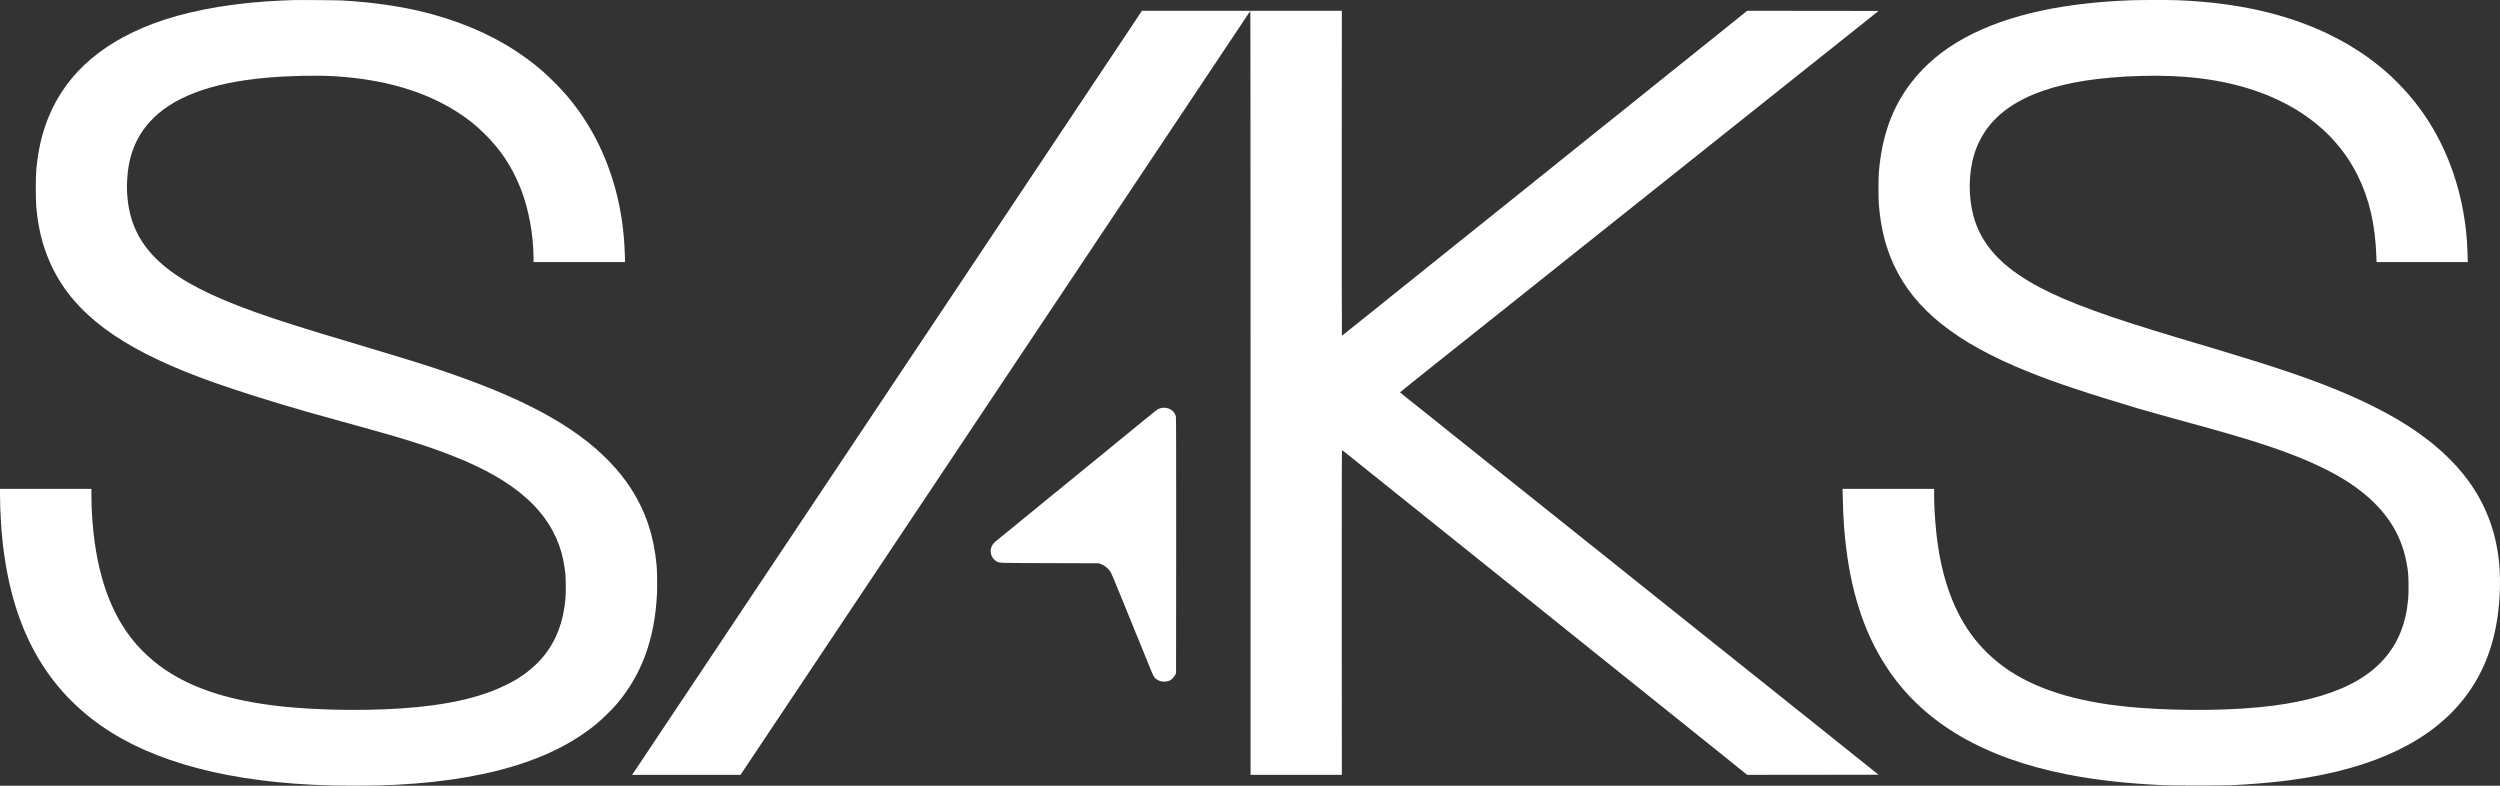
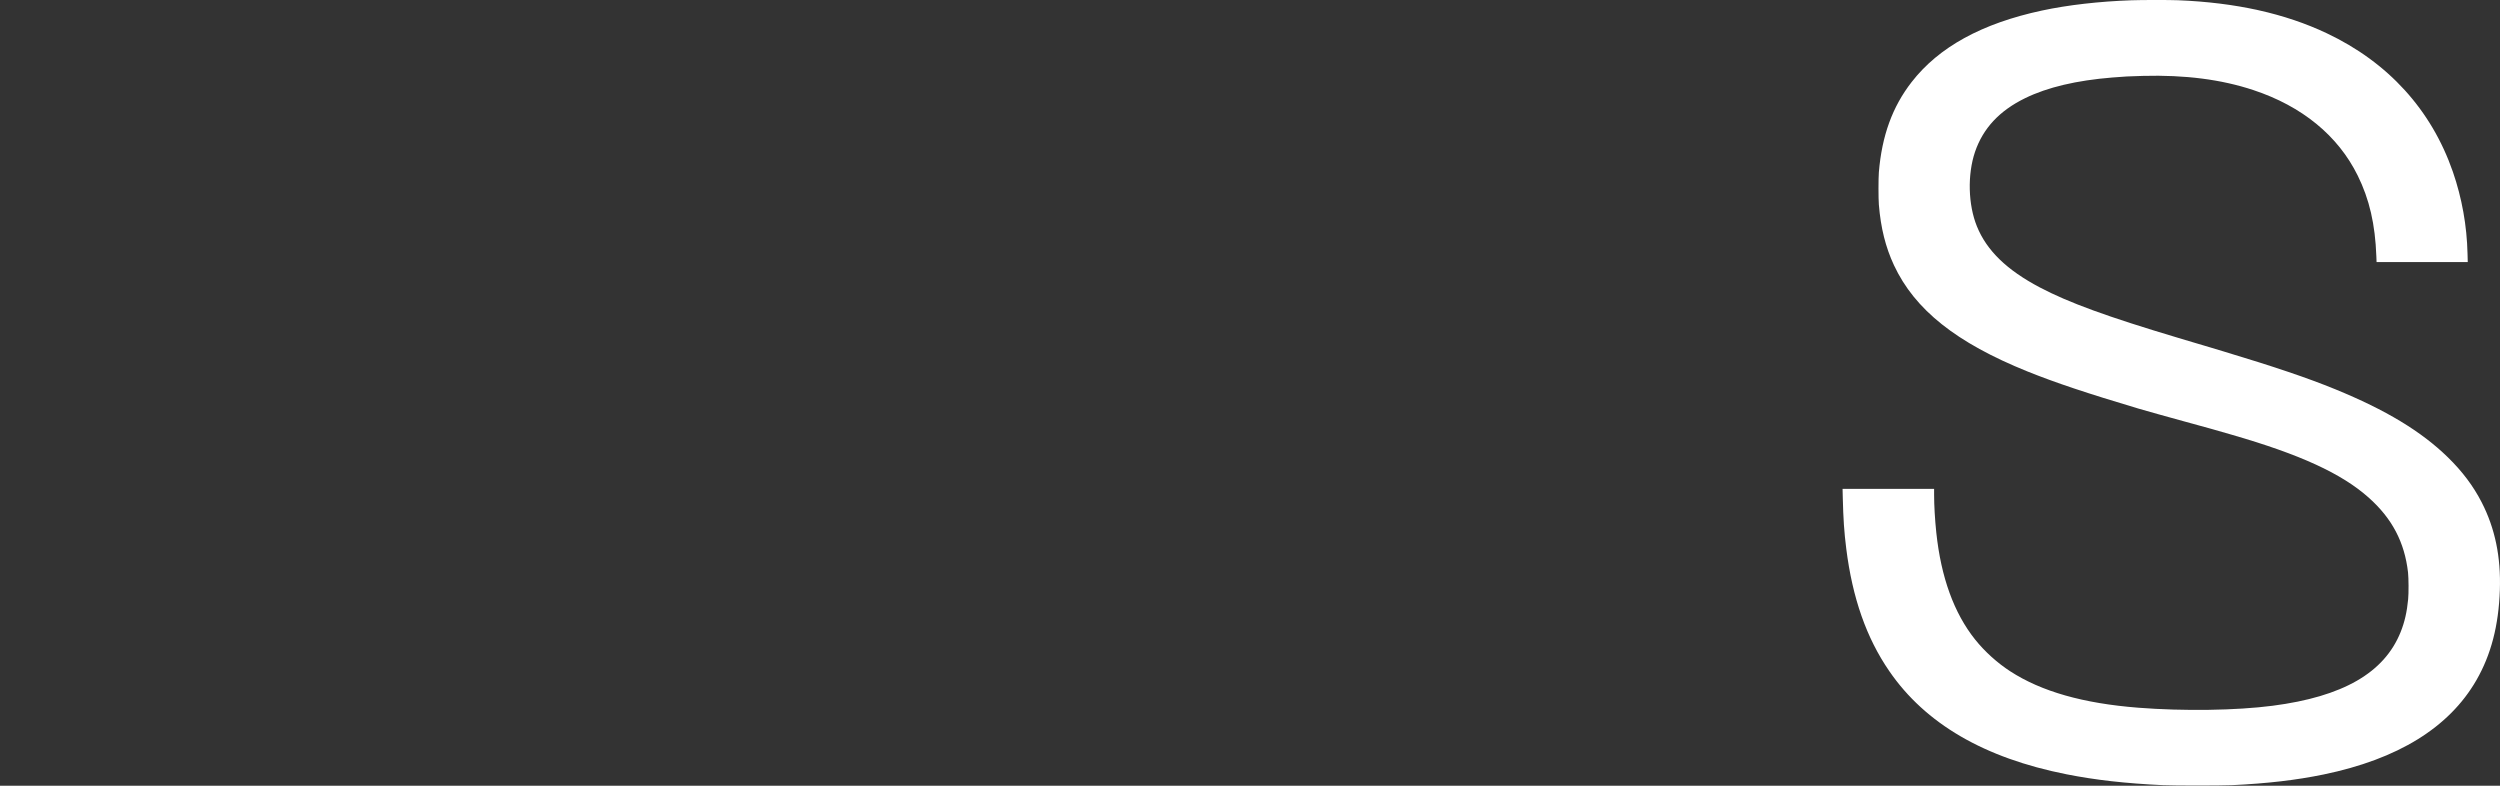
<svg xmlns="http://www.w3.org/2000/svg" width="70" height="22" viewBox="0 0 70 22" fill="none">
  <rect x="0" y="0" width="70" height="22" fill="#333333" stroke="none" />
  <g id="Group 1000001370">
    <g id="Saks">
      <g id="Group">
-         <path id="Vector" d="M8.203 0.003C8.167 0.004 8.038 0.009 7.916 0.014C6.675 0.065 5.512 0.254 4.601 0.553C2.962 1.092 1.879 2.004 1.356 3.287C1.177 3.726 1.071 4.183 1.018 4.736C0.997 4.971 0.997 5.582 1.018 5.817C1.07 6.363 1.176 6.814 1.356 7.248C1.909 8.585 3.072 9.548 5.147 10.39C5.856 10.678 6.742 10.979 7.886 11.322C8.483 11.501 8.783 11.586 9.535 11.792C11.262 12.264 11.954 12.479 12.712 12.779C14.444 13.465 15.401 14.323 15.724 15.482C15.77 15.647 15.816 15.903 15.833 16.096C15.845 16.23 15.845 16.617 15.833 16.754C15.744 17.78 15.304 18.506 14.459 19.024C14.306 19.117 13.993 19.268 13.789 19.346C13.316 19.528 12.777 19.658 12.126 19.747C11.073 19.894 9.535 19.919 8.229 19.812C6.558 19.674 5.349 19.297 4.461 18.637C4.258 18.486 4.001 18.25 3.837 18.063C3.342 17.503 2.995 16.791 2.786 15.913C2.645 15.319 2.563 14.595 2.56 13.893L2.559 13.688H1.279H0V13.876C0 14.087 0.011 14.373 0.03 14.668C0.194 17.122 1.001 18.88 2.517 20.086C3.928 21.207 6.018 21.839 8.767 21.974C9.466 22.009 10.424 22.009 11.093 21.974C12.506 21.901 13.735 21.687 14.728 21.34C15.507 21.068 16.131 20.731 16.679 20.288C16.823 20.172 17.139 19.865 17.256 19.727C17.964 18.899 18.328 17.913 18.395 16.645C18.406 16.437 18.401 15.996 18.385 15.829C18.31 15.014 18.083 14.33 17.674 13.69C17.336 13.161 16.847 12.655 16.245 12.214C15.187 11.438 13.734 10.788 11.501 10.095C11.015 9.945 10.9 9.91 10.317 9.736C8.928 9.322 8.793 9.28 8.199 9.092C6.666 8.607 5.697 8.199 5.017 7.755C4.363 7.328 3.951 6.855 3.734 6.281C3.599 5.923 3.536 5.485 3.559 5.048C3.594 4.381 3.792 3.866 4.183 3.424C4.795 2.734 5.891 2.316 7.452 2.177C8.084 2.121 8.841 2.104 9.359 2.134C10.751 2.218 11.904 2.556 12.823 3.149C13.097 3.325 13.306 3.493 13.546 3.726C14.017 4.183 14.339 4.67 14.583 5.289C14.804 5.851 14.938 6.581 14.939 7.221V7.337H16.221H17.502L17.496 7.145C17.475 6.46 17.387 5.863 17.223 5.264C17.059 4.672 16.822 4.102 16.536 3.617C16.223 3.084 15.895 2.666 15.456 2.24C15.191 1.982 15.024 1.841 14.739 1.633C14.008 1.097 13.145 0.691 12.148 0.412C11.392 0.201 10.567 0.072 9.592 0.014C9.45 0.005 8.348 -0.003 8.203 0.003Z" fill="white" />
        <path id="Vector_2" d="M59.676 0.008C58.78 0.039 57.898 0.14 57.176 0.295C55.492 0.656 54.289 1.316 53.527 2.296C52.987 2.989 52.692 3.803 52.608 4.825C52.594 5 52.594 5.554 52.608 5.729C52.661 6.382 52.796 6.921 53.031 7.426C53.613 8.671 54.774 9.596 56.772 10.402C57.553 10.716 58.427 11.008 59.875 11.44C60.091 11.503 60.672 11.667 61.164 11.801C61.88 11.996 61.994 12.029 62.484 12.171C64.403 12.725 65.558 13.254 66.321 13.931C66.978 14.515 67.329 15.183 67.425 16.029C67.442 16.189 67.445 16.611 67.428 16.78C67.395 17.132 67.328 17.425 67.217 17.699C66.759 18.839 65.601 19.506 63.634 19.761C62.611 19.894 61.136 19.915 59.871 19.816C58.328 19.695 57.157 19.361 56.286 18.796C55.921 18.559 55.573 18.244 55.304 17.908C54.712 17.166 54.349 16.166 54.216 14.909C54.178 14.549 54.155 14.151 54.155 13.852V13.689H52.874H51.592L51.598 13.944C51.612 14.528 51.637 14.902 51.695 15.361C51.869 16.746 52.259 17.86 52.899 18.79C53.91 20.263 55.559 21.224 57.862 21.68C58.678 21.841 59.508 21.935 60.57 21.985C60.882 21.999 62.178 21.999 62.488 21.985C63.492 21.937 64.289 21.844 65.058 21.686C67.142 21.256 68.573 20.373 69.338 19.047C69.749 18.334 69.962 17.517 69.996 16.52C70.028 15.597 69.861 14.792 69.487 14.065C69.251 13.606 68.943 13.197 68.538 12.802C67.793 12.076 66.807 11.48 65.387 10.899C64.617 10.584 63.691 10.271 62.267 9.842C62.133 9.802 61.969 9.752 61.902 9.732C61.835 9.712 61.74 9.684 61.69 9.669C61.639 9.654 61.53 9.621 61.447 9.597C61.363 9.572 61.16 9.511 60.995 9.462C59.001 8.866 57.926 8.475 57.114 8.047C56.192 7.562 55.628 7.015 55.354 6.339C55.107 5.732 55.086 4.888 55.3 4.254C55.526 3.592 55.985 3.099 56.707 2.747C57.33 2.443 58.145 2.251 59.146 2.17C59.483 2.142 59.604 2.136 60.006 2.125C61.179 2.094 62.194 2.224 63.091 2.521C64.457 2.973 65.464 3.798 66.015 4.914C66.344 5.58 66.505 6.279 66.538 7.179L66.544 7.338H67.82H69.097L69.091 7.107C69.073 6.319 68.934 5.545 68.681 4.812C68.079 3.076 66.868 1.744 65.151 0.932C63.979 0.377 62.603 0.072 60.986 0.007C60.743 -0.003 59.966 -0.003 59.676 0.008Z" fill="white" />
-         <path id="Vector_3" d="M31.686 0.735C31.451 1.089 30.482 2.542 30.341 2.752C30.321 2.782 30.083 3.139 29.812 3.545C29.541 3.952 29.302 4.309 29.282 4.339C29.261 4.37 29.016 4.738 28.735 5.159C28.455 5.579 28.193 5.972 28.152 6.033C28.111 6.093 27.858 6.473 27.589 6.877C27.319 7.281 27.071 7.652 27.039 7.701C27.006 7.75 26.75 8.133 26.47 8.554C26.189 8.974 25.944 9.343 25.923 9.373C25.903 9.404 25.674 9.747 25.413 10.137C24.55 11.431 23.786 12.576 23.68 12.735C23.623 12.821 23.377 13.189 23.133 13.554C22.89 13.919 22.658 14.266 22.617 14.327C22.578 14.387 22.319 14.774 22.043 15.188C21.767 15.601 21.304 16.295 21.014 16.73C20.724 17.164 20.24 17.89 19.938 18.343C19.636 18.795 19.147 19.527 18.853 19.968C18.559 20.409 18.201 20.946 18.059 21.159C17.916 21.373 17.777 21.581 17.75 21.621L17.699 21.696H19.216H20.735L21.089 21.165C21.283 20.874 21.466 20.599 21.496 20.555C21.526 20.512 21.772 20.142 22.043 19.736C22.314 19.33 22.564 18.955 22.598 18.904C22.632 18.853 22.684 18.775 22.713 18.731C22.794 18.61 23.619 17.373 23.739 17.194C23.796 17.108 24.043 16.74 24.286 16.375C24.529 16.01 24.761 15.662 24.802 15.602C24.842 15.541 25.104 15.148 25.385 14.728C25.665 14.307 25.911 13.939 25.932 13.909C25.968 13.854 26.368 13.253 27.492 11.569C27.81 11.093 28.103 10.653 28.143 10.594C28.183 10.533 28.442 10.145 28.718 9.732C28.994 9.318 29.461 8.619 29.755 8.178C30.477 7.098 31.782 5.14 32.937 3.41C33.208 3.004 33.45 2.641 33.475 2.604C33.5 2.567 33.742 2.203 34.013 1.797C34.285 1.391 34.543 1.002 34.589 0.934C34.635 0.866 34.747 0.697 34.838 0.561C34.929 0.423 35.005 0.311 35.01 0.311C35.013 0.311 35.016 5.122 35.016 11.003V21.696H36.294H37.572L37.569 17.147C37.569 14.185 37.57 12.599 37.576 12.601C37.581 12.602 37.733 12.724 37.916 12.87C38.099 13.016 38.404 13.262 38.595 13.415C38.787 13.568 39.19 13.891 39.49 14.132C39.791 14.374 40.135 14.649 40.254 14.745C40.47 14.918 41.321 15.599 42.671 16.682C43.059 16.994 43.493 17.342 43.635 17.456C43.778 17.57 44.212 17.918 44.599 18.23C44.988 18.541 45.462 18.921 45.653 19.074C45.844 19.227 46.325 19.613 46.721 19.93C47.118 20.248 47.752 20.757 48.132 21.061C48.511 21.365 48.843 21.632 48.87 21.655L48.92 21.696L50.76 21.694L52.6 21.692L52.334 21.48C52.188 21.362 51.869 21.108 51.625 20.914C51.382 20.718 51.04 20.446 50.866 20.306C50.691 20.168 50.42 19.951 50.263 19.825C50.105 19.699 49.66 19.343 49.273 19.034C48.887 18.725 48.439 18.368 48.279 18.241C47.467 17.592 47.219 17.393 46.868 17.114C46.658 16.947 46.354 16.703 46.191 16.573C46.029 16.443 45.768 16.235 45.61 16.109C45.453 15.983 45.138 15.732 44.911 15.55C44.685 15.37 44.367 15.116 44.206 14.987C44.045 14.859 43.781 14.648 43.62 14.519C43.459 14.39 43.066 14.076 42.745 13.821C42.426 13.566 42.012 13.235 41.825 13.086C41.318 12.681 40.898 12.345 40.545 12.063C40.37 11.924 40.086 11.696 39.911 11.556C39.736 11.417 39.505 11.233 39.397 11.147C39.289 11.061 39.2 10.988 39.2 10.985C39.2 10.982 39.661 10.611 40.226 10.162C40.791 9.712 41.77 8.931 42.403 8.428C43.035 7.924 43.625 7.454 43.713 7.384C43.802 7.314 44.165 7.024 44.52 6.741C44.876 6.458 45.859 5.675 46.704 5.002C48.72 3.397 49.612 2.686 51.009 1.573C51.645 1.067 52.262 0.576 52.382 0.48L52.6 0.306L50.76 0.304L48.92 0.302L48.87 0.343C48.843 0.366 48.511 0.632 48.132 0.936C47.752 1.241 47.118 1.75 46.721 2.067C46.325 2.385 45.844 2.771 45.653 2.924C45.462 3.077 44.988 3.457 44.599 3.768C44.212 4.08 43.778 4.428 43.635 4.542C43.493 4.656 43.059 5.004 42.671 5.316C41.768 6.04 40.535 7.029 40.254 7.253C39.449 7.899 37.848 9.183 37.672 9.324C37.621 9.365 37.578 9.398 37.574 9.398C37.57 9.398 37.569 7.352 37.569 4.85L37.572 0.302L34.773 0.303H31.973L31.686 0.735Z" fill="white" />
-         <path id="Vector_4" d="M32.501 11.428C32.474 11.435 32.44 11.447 32.425 11.455C32.401 11.467 32.27 11.57 32.12 11.696C32.095 11.717 32.064 11.741 32.051 11.751C32.038 11.761 32.026 11.771 32.023 11.773C32.02 11.777 31.979 11.81 31.894 11.879C31.882 11.888 31.847 11.917 31.816 11.943C31.753 11.995 31.434 12.255 31.373 12.305C31.353 12.321 31.327 12.342 31.316 12.351C31.307 12.359 31.281 12.38 31.259 12.397C31.238 12.414 31.218 12.43 31.216 12.432C31.213 12.435 31.186 12.457 31.155 12.483C31.124 12.508 31.094 12.533 31.089 12.538C31.084 12.542 31.063 12.56 31.042 12.576C31.021 12.592 30.889 12.7 30.748 12.816C30.606 12.931 30.474 13.039 30.452 13.057C30.296 13.184 30.172 13.284 30.135 13.316C30.097 13.347 29.914 13.496 29.802 13.588C29.781 13.604 29.731 13.645 29.693 13.677C29.587 13.764 29.583 13.768 29.532 13.808C29.506 13.829 29.481 13.849 29.475 13.854C29.471 13.859 29.453 13.874 29.436 13.886C29.42 13.898 29.398 13.915 29.389 13.924C29.363 13.946 29.291 14.005 29.106 14.156C28.905 14.32 28.907 14.318 28.895 14.329C28.889 14.333 28.862 14.356 28.833 14.378C28.804 14.401 28.779 14.422 28.777 14.424C28.772 14.43 28.685 14.501 28.655 14.524C28.648 14.53 28.536 14.621 28.407 14.727C28.277 14.832 28.154 14.933 28.133 14.951C28.113 14.967 28.087 14.988 28.076 14.997C28.066 15.005 28.048 15.02 28.037 15.028C28.027 15.038 27.994 15.064 27.965 15.088C27.936 15.111 27.904 15.138 27.892 15.147C27.767 15.248 27.715 15.376 27.748 15.5C27.754 15.522 27.758 15.54 27.756 15.54C27.754 15.54 27.762 15.558 27.773 15.58C27.803 15.637 27.861 15.698 27.908 15.721C27.998 15.766 27.921 15.763 29.393 15.768L30.769 15.772L30.836 15.799C30.915 15.831 30.95 15.854 31.025 15.928C31.063 15.966 31.092 16.004 31.113 16.047C31.139 16.099 31.278 16.434 31.413 16.769C31.429 16.81 31.449 16.856 31.457 16.87C31.465 16.884 31.471 16.897 31.47 16.9C31.47 16.902 31.473 16.912 31.476 16.921C31.495 16.969 31.557 17.121 31.672 17.402C31.742 17.574 31.8 17.718 31.801 17.723C31.802 17.728 31.807 17.739 31.812 17.749C31.817 17.758 31.851 17.84 31.888 17.93C31.924 18.021 31.958 18.103 31.961 18.112C31.966 18.121 31.987 18.174 32.01 18.23C32.033 18.286 32.054 18.341 32.059 18.353C32.064 18.364 32.068 18.375 32.068 18.378C32.068 18.381 32.073 18.392 32.079 18.403C32.093 18.43 32.136 18.532 32.136 18.54C32.136 18.543 32.144 18.563 32.153 18.584C32.163 18.606 32.171 18.626 32.172 18.63C32.172 18.633 32.177 18.643 32.182 18.652C32.187 18.662 32.192 18.674 32.193 18.679C32.194 18.684 32.21 18.723 32.227 18.767C32.308 18.966 32.341 19.008 32.447 19.056C32.543 19.098 32.664 19.097 32.756 19.052C32.81 19.025 32.868 18.966 32.901 18.904L32.93 18.848L32.933 15.279C32.934 12.918 32.932 11.696 32.926 11.67C32.9 11.55 32.812 11.461 32.69 11.43C32.618 11.413 32.56 11.412 32.501 11.428Z" fill="white" />
      </g>
    </g>
  </g>
</svg>